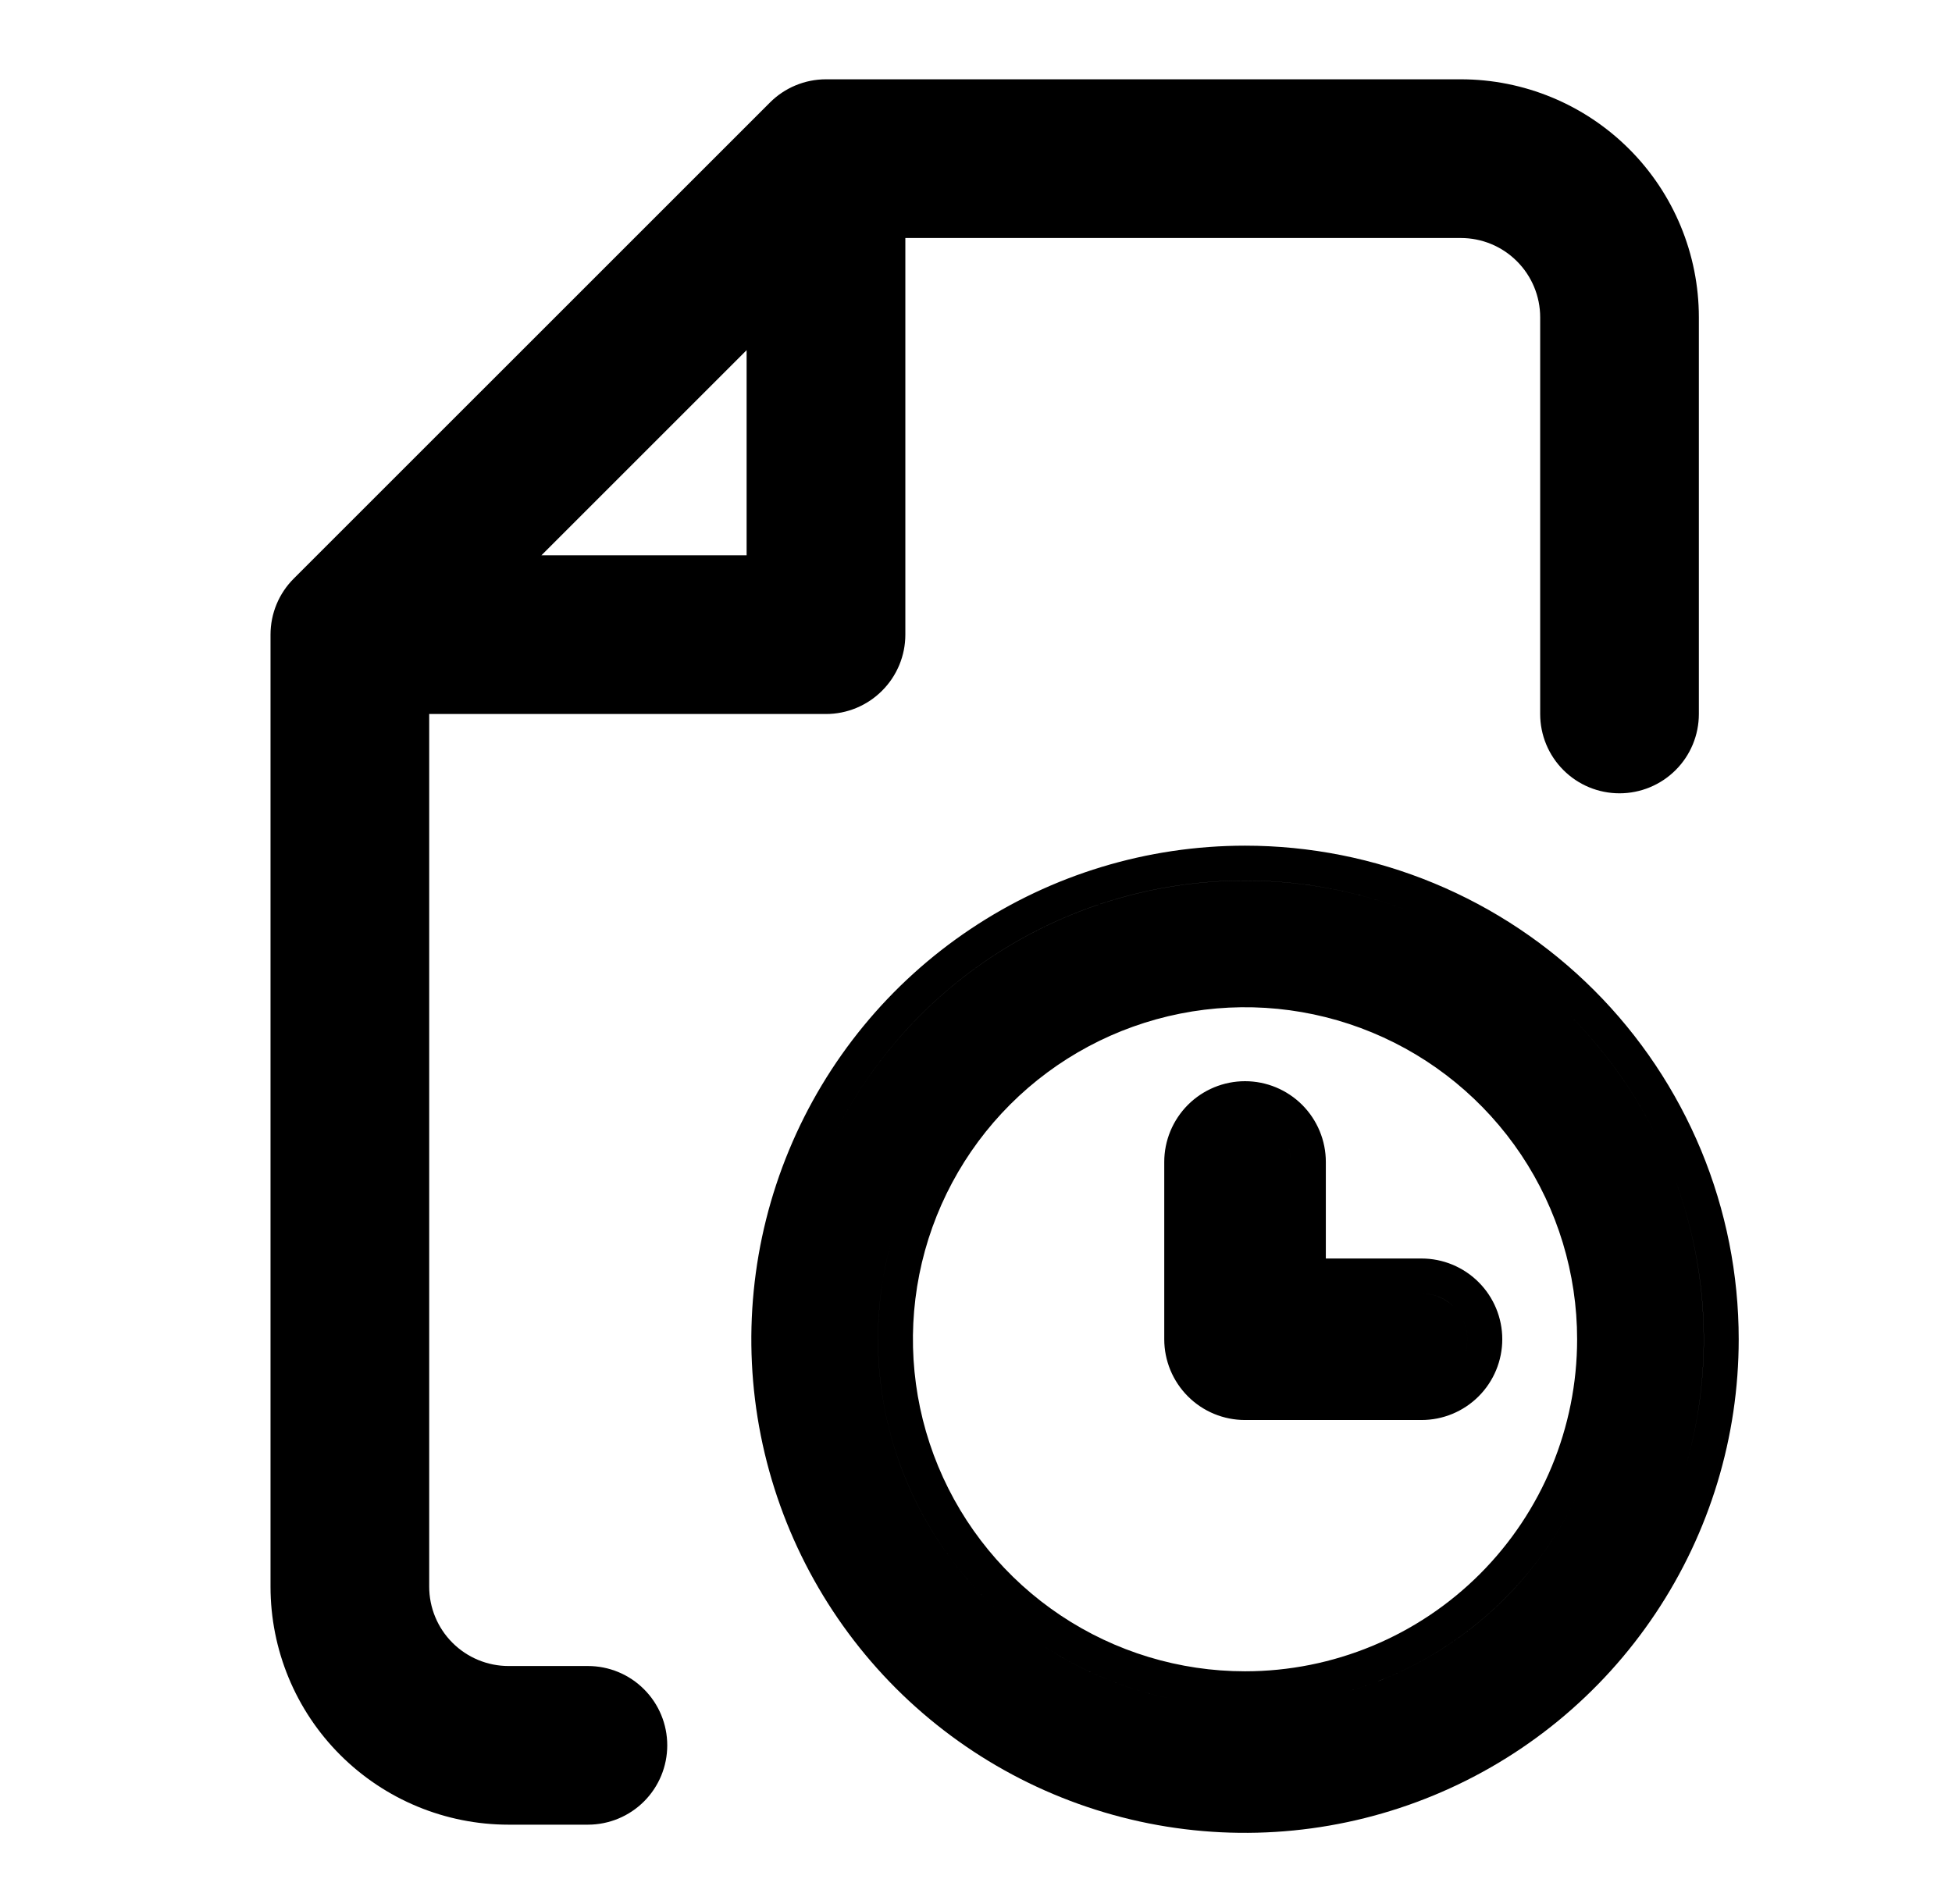
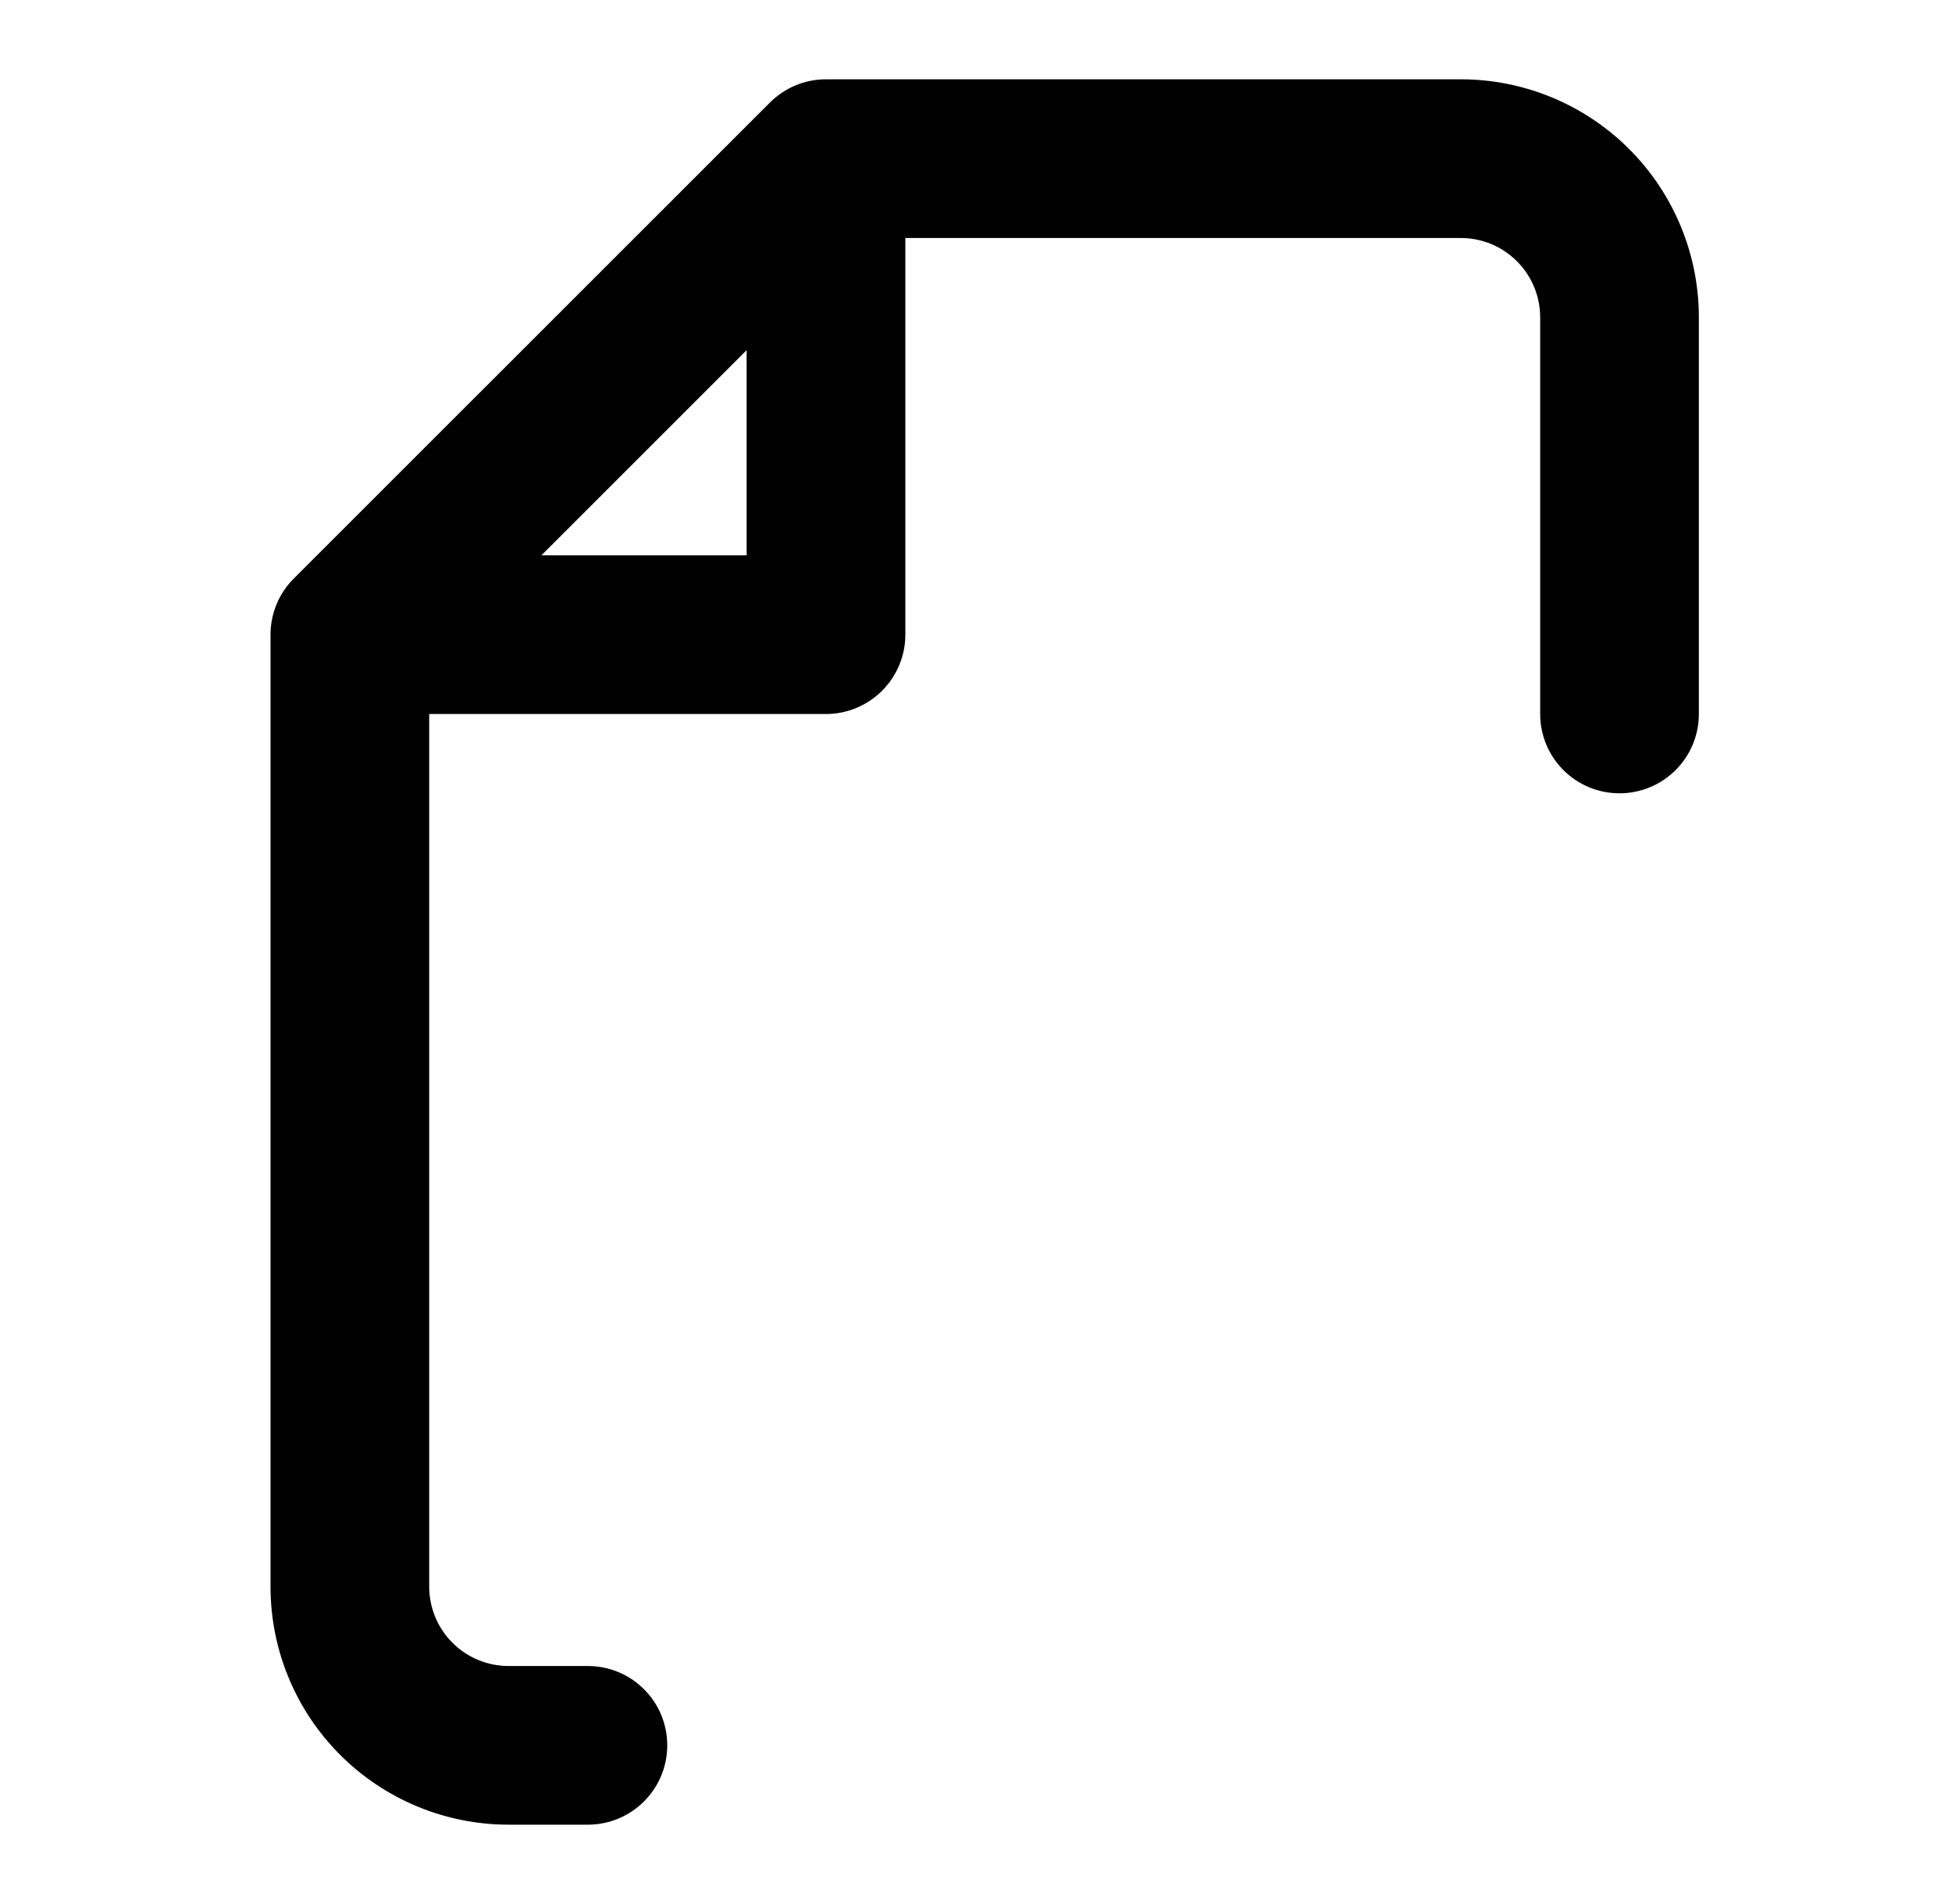
<svg xmlns="http://www.w3.org/2000/svg" width="41" height="40" viewBox="0 0 41 40" fill="none">
  <path fill-rule="evenodd" clip-rule="evenodd" d="M17.349 1.666C16.907 1.666 16.483 1.842 16.171 2.155L6.17 12.155C5.857 12.467 5.682 12.891 5.682 13.333V33.333C5.682 34.659 6.208 35.931 7.146 36.868C8.084 37.806 9.356 38.333 10.682 38.333H12.349C12.791 38.333 13.215 38.157 13.527 37.845C13.84 37.532 14.015 37.108 14.015 36.666C14.015 36.224 13.84 35.8 13.527 35.488C13.215 35.175 12.791 35 12.349 35H10.682C10.24 35 9.816 34.824 9.503 34.511C9.191 34.199 9.015 33.775 9.015 33.333V15H17.349C17.791 15 18.215 14.824 18.527 14.511C18.84 14.199 19.016 13.775 19.016 13.333V5H30.683C31.125 5 31.549 5.175 31.861 5.488C32.174 5.8 32.35 6.224 32.35 6.666V15C32.35 15.442 32.525 15.866 32.838 16.178C33.15 16.491 33.574 16.666 34.016 16.666C34.458 16.666 34.882 16.491 35.195 16.178C35.508 15.866 35.683 15.442 35.683 15V6.666C35.683 5.34 35.156 4.068 34.219 3.131C33.281 2.193 32.009 1.666 30.683 1.666H17.349ZM15.682 11.666H11.372L15.682 7.356V11.666Z" fill="black" />
-   <path fill-rule="evenodd" clip-rule="evenodd" d="M29.857 26.439H27.848V24.411C27.848 23.961 27.669 23.53 27.351 23.211C27.032 22.893 26.601 22.714 26.151 22.714C25.701 22.714 25.269 22.893 24.951 23.211C24.633 23.53 24.454 23.961 24.454 24.411V28.135C24.454 28.585 24.633 29.017 24.951 29.335C25.269 29.654 25.701 29.832 26.151 29.832H29.857C30.307 29.832 30.738 29.654 31.057 29.335C31.375 29.017 31.554 28.585 31.554 28.135C31.554 27.685 31.375 27.254 31.057 26.936C30.738 26.617 30.307 26.439 29.857 26.439ZM26.151 17.766C24.1 17.766 22.095 18.374 20.39 19.514C18.684 20.653 17.355 22.273 16.571 24.167C15.786 26.062 15.58 28.147 15.98 30.158C16.381 32.17 17.368 34.017 18.818 35.468C20.269 36.918 22.116 37.905 24.128 38.306C26.139 38.706 28.224 38.5 30.119 37.715C32.014 36.931 33.633 35.602 34.772 33.896C35.912 32.191 36.52 30.186 36.52 28.135C36.52 26.774 36.252 25.425 35.731 24.167C35.209 22.909 34.446 21.766 33.483 20.803C32.52 19.84 31.377 19.076 30.119 18.555C28.861 18.034 27.512 17.766 26.151 17.766ZM26.151 35.111C24.771 35.111 23.422 34.702 22.275 33.935C21.128 33.169 20.234 32.079 19.706 30.805C19.178 29.53 19.04 28.128 19.309 26.775C19.578 25.422 20.243 24.178 21.218 23.203C22.194 22.227 23.437 21.563 24.79 21.294C26.143 21.025 27.545 21.163 28.82 21.691C30.095 22.219 31.184 23.113 31.951 24.26C32.717 25.407 33.126 26.756 33.126 28.135C33.126 29.985 32.391 31.76 31.083 33.068C29.775 34.376 28.001 35.111 26.151 35.111ZM30.538 27.454C30.358 27.273 30.112 27.172 29.857 27.172H27.114V24.411C27.114 24.156 27.013 23.911 26.832 23.73C26.651 23.549 26.406 23.448 26.151 23.448C25.895 23.448 25.65 23.549 25.469 23.73C25.358 23.841 25.277 23.976 25.231 24.123C25.277 23.976 25.358 23.841 25.469 23.73C25.65 23.549 25.895 23.448 26.151 23.448C26.406 23.448 26.651 23.549 26.832 23.73C27.013 23.911 27.114 24.156 27.114 24.412V27.172H29.857C30.112 27.172 30.357 27.274 30.538 27.454C30.719 27.635 30.82 27.88 30.82 28.136C30.82 28.236 30.805 28.336 30.774 28.43C30.805 28.335 30.82 28.236 30.82 28.135C30.82 27.88 30.719 27.635 30.538 27.454ZM26.151 18.499C24.245 18.499 22.382 19.064 20.797 20.123C19.212 21.182 17.977 22.687 17.248 24.448C17.143 24.701 17.05 24.957 16.967 25.216C17.05 24.957 17.143 24.701 17.248 24.448C17.977 22.687 19.212 21.183 20.797 20.124C22.382 19.065 24.245 18.5 26.151 18.5C27.416 18.5 28.669 18.749 29.838 19.233C31.007 19.717 32.069 20.427 32.964 21.322C33.859 22.217 34.569 23.279 35.053 24.448C35.537 25.617 35.786 26.87 35.786 28.136C35.786 29.128 35.633 30.108 35.337 31.044C35.633 30.108 35.787 29.128 35.787 28.135C35.787 26.87 35.537 25.617 35.053 24.448C34.569 23.279 33.859 22.216 32.964 21.322C32.069 20.427 31.007 19.717 29.838 19.233C28.669 18.749 27.416 18.499 26.151 18.499ZM26.151 35.844C24.626 35.844 23.136 35.392 21.868 34.545C20.6 33.698 19.612 32.494 19.029 31.085C18.445 29.677 18.293 28.127 18.59 26.631C18.645 26.353 18.716 26.078 18.801 25.809C18.716 26.078 18.645 26.353 18.59 26.632C18.292 28.127 18.445 29.677 19.029 31.086C19.612 32.494 20.6 33.698 21.868 34.545C23.135 35.392 24.626 35.844 26.151 35.844C28.195 35.844 30.156 35.032 31.602 33.587C32.481 32.707 33.126 31.637 33.496 30.473C33.126 31.637 32.481 32.707 31.602 33.586C30.156 35.032 28.195 35.844 26.151 35.844Z" fill="black" />
</svg>